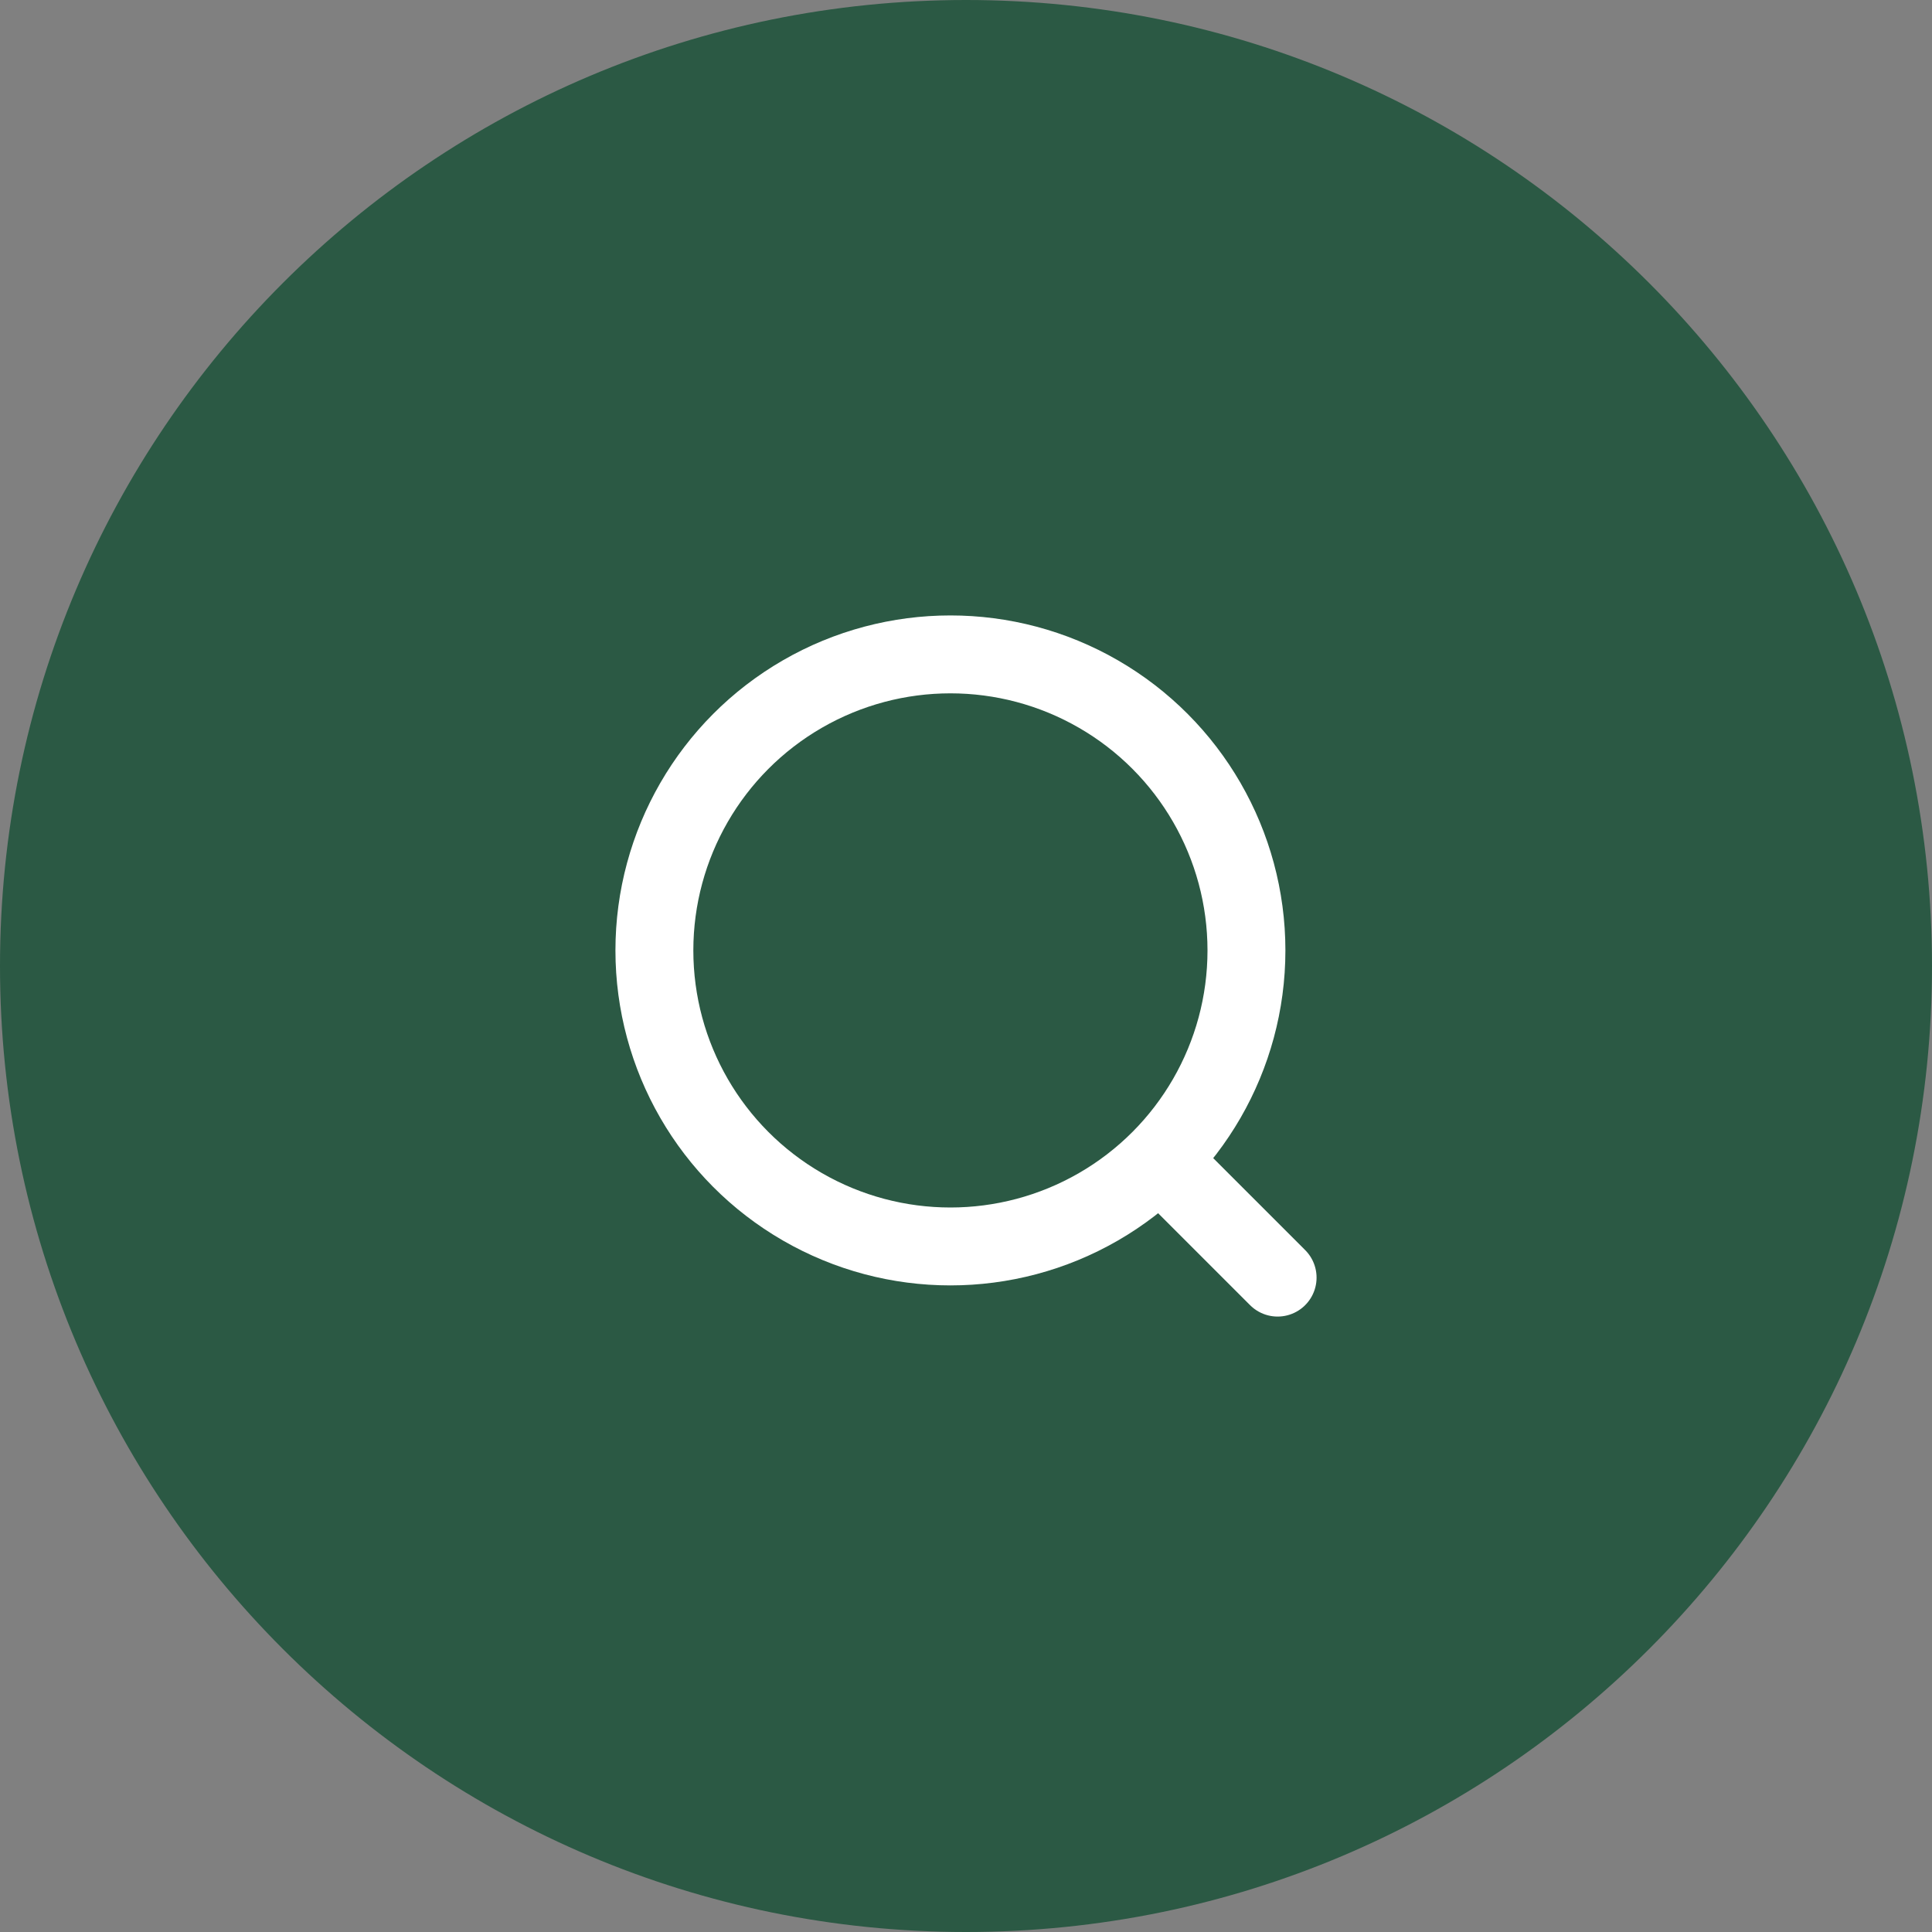
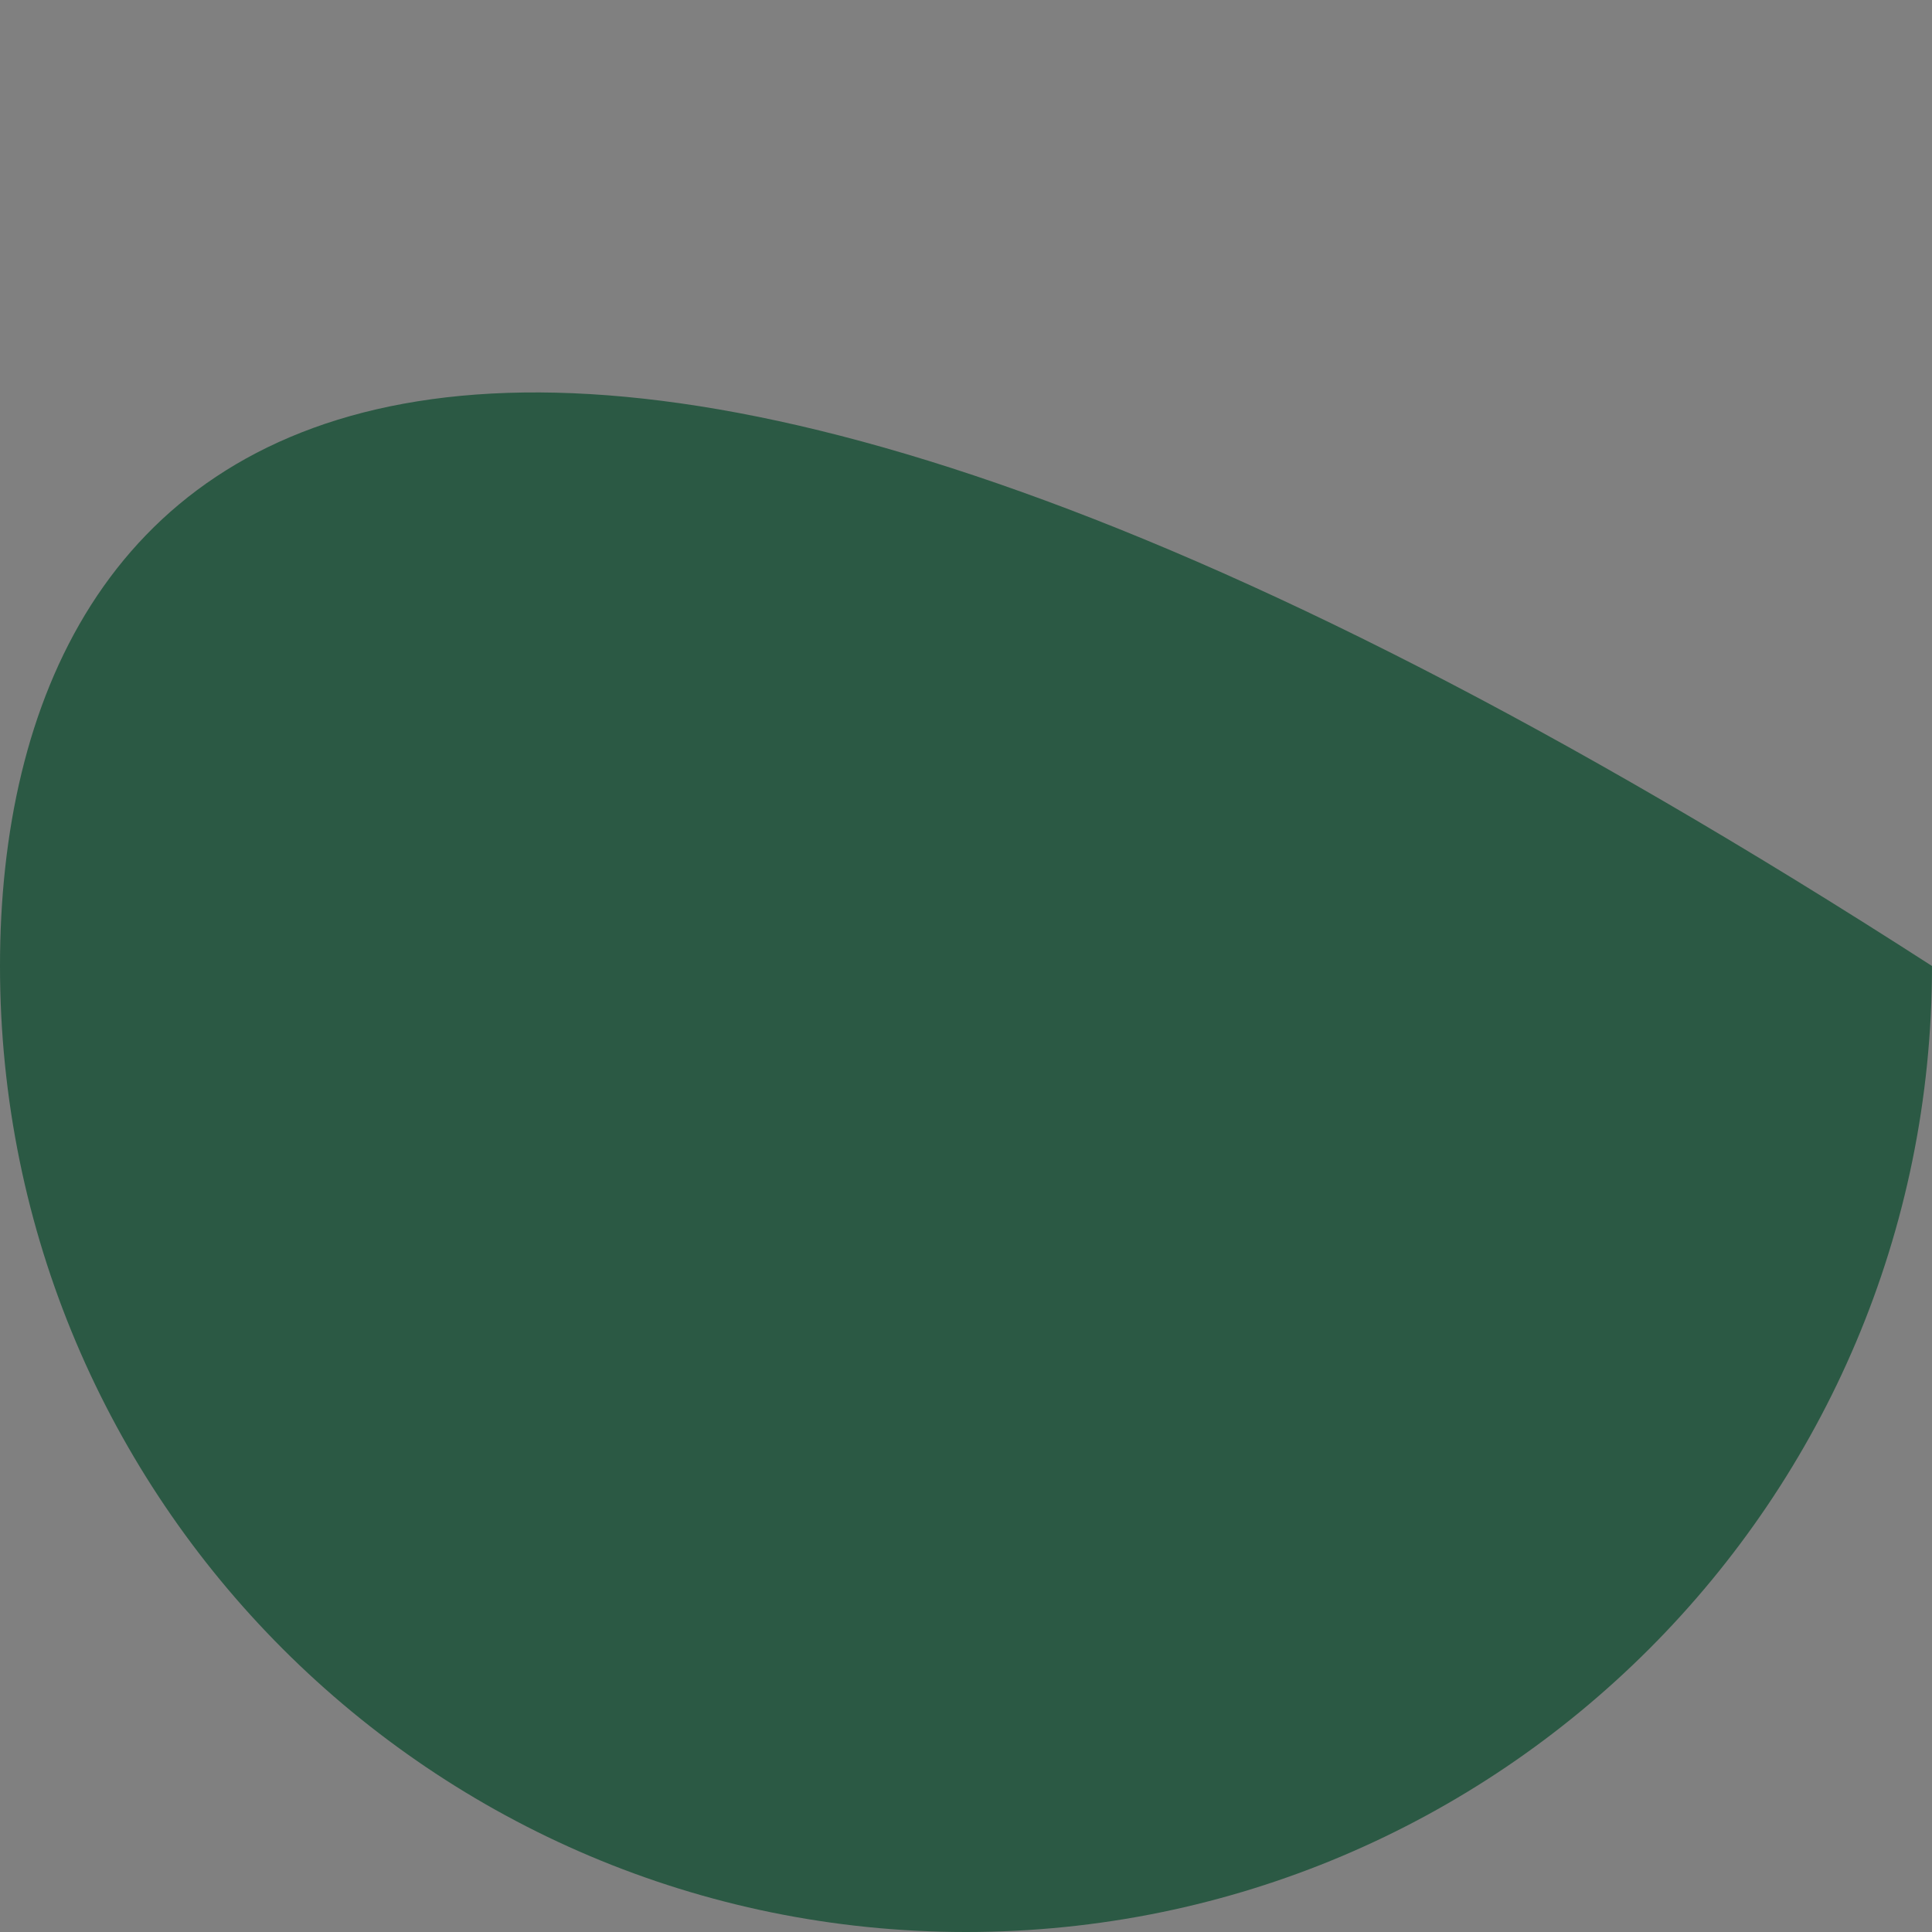
<svg xmlns="http://www.w3.org/2000/svg" width="62" height="62" viewBox="0 0 62 62" fill="none">
  <rect x="0" y="0" width="62" height="62" fill="#808080" stroke="none" />
-   <path d="M31 62C48.121 62 62 48.121 62 31C62 13.879 48.121 0 31 0C13.879 0 0 13.879 0 31C0 48.121 13.879 62 31 62Z" fill="#2B5944" />
+   <path d="M31 62C48.121 62 62 48.121 62 31C13.879 0 0 13.879 0 31C0 48.121 13.879 62 31 62Z" fill="#2B5944" />
  <g clip-path="url(#clip0_8_9)">
-     <circle cx="30.5" cy="30.5" r="9.5" stroke="white" stroke-width="2.5" />
    <path d="M37.5 37.5L41 41" stroke="white" stroke-width="2.5" stroke-linecap="round" />
  </g>
  <defs>
    <clipPath id="clip0_8_9">
-       <rect width="24" height="24" fill="white" transform="translate(19 19)" />
-     </clipPath>
+       </clipPath>
  </defs>
</svg>